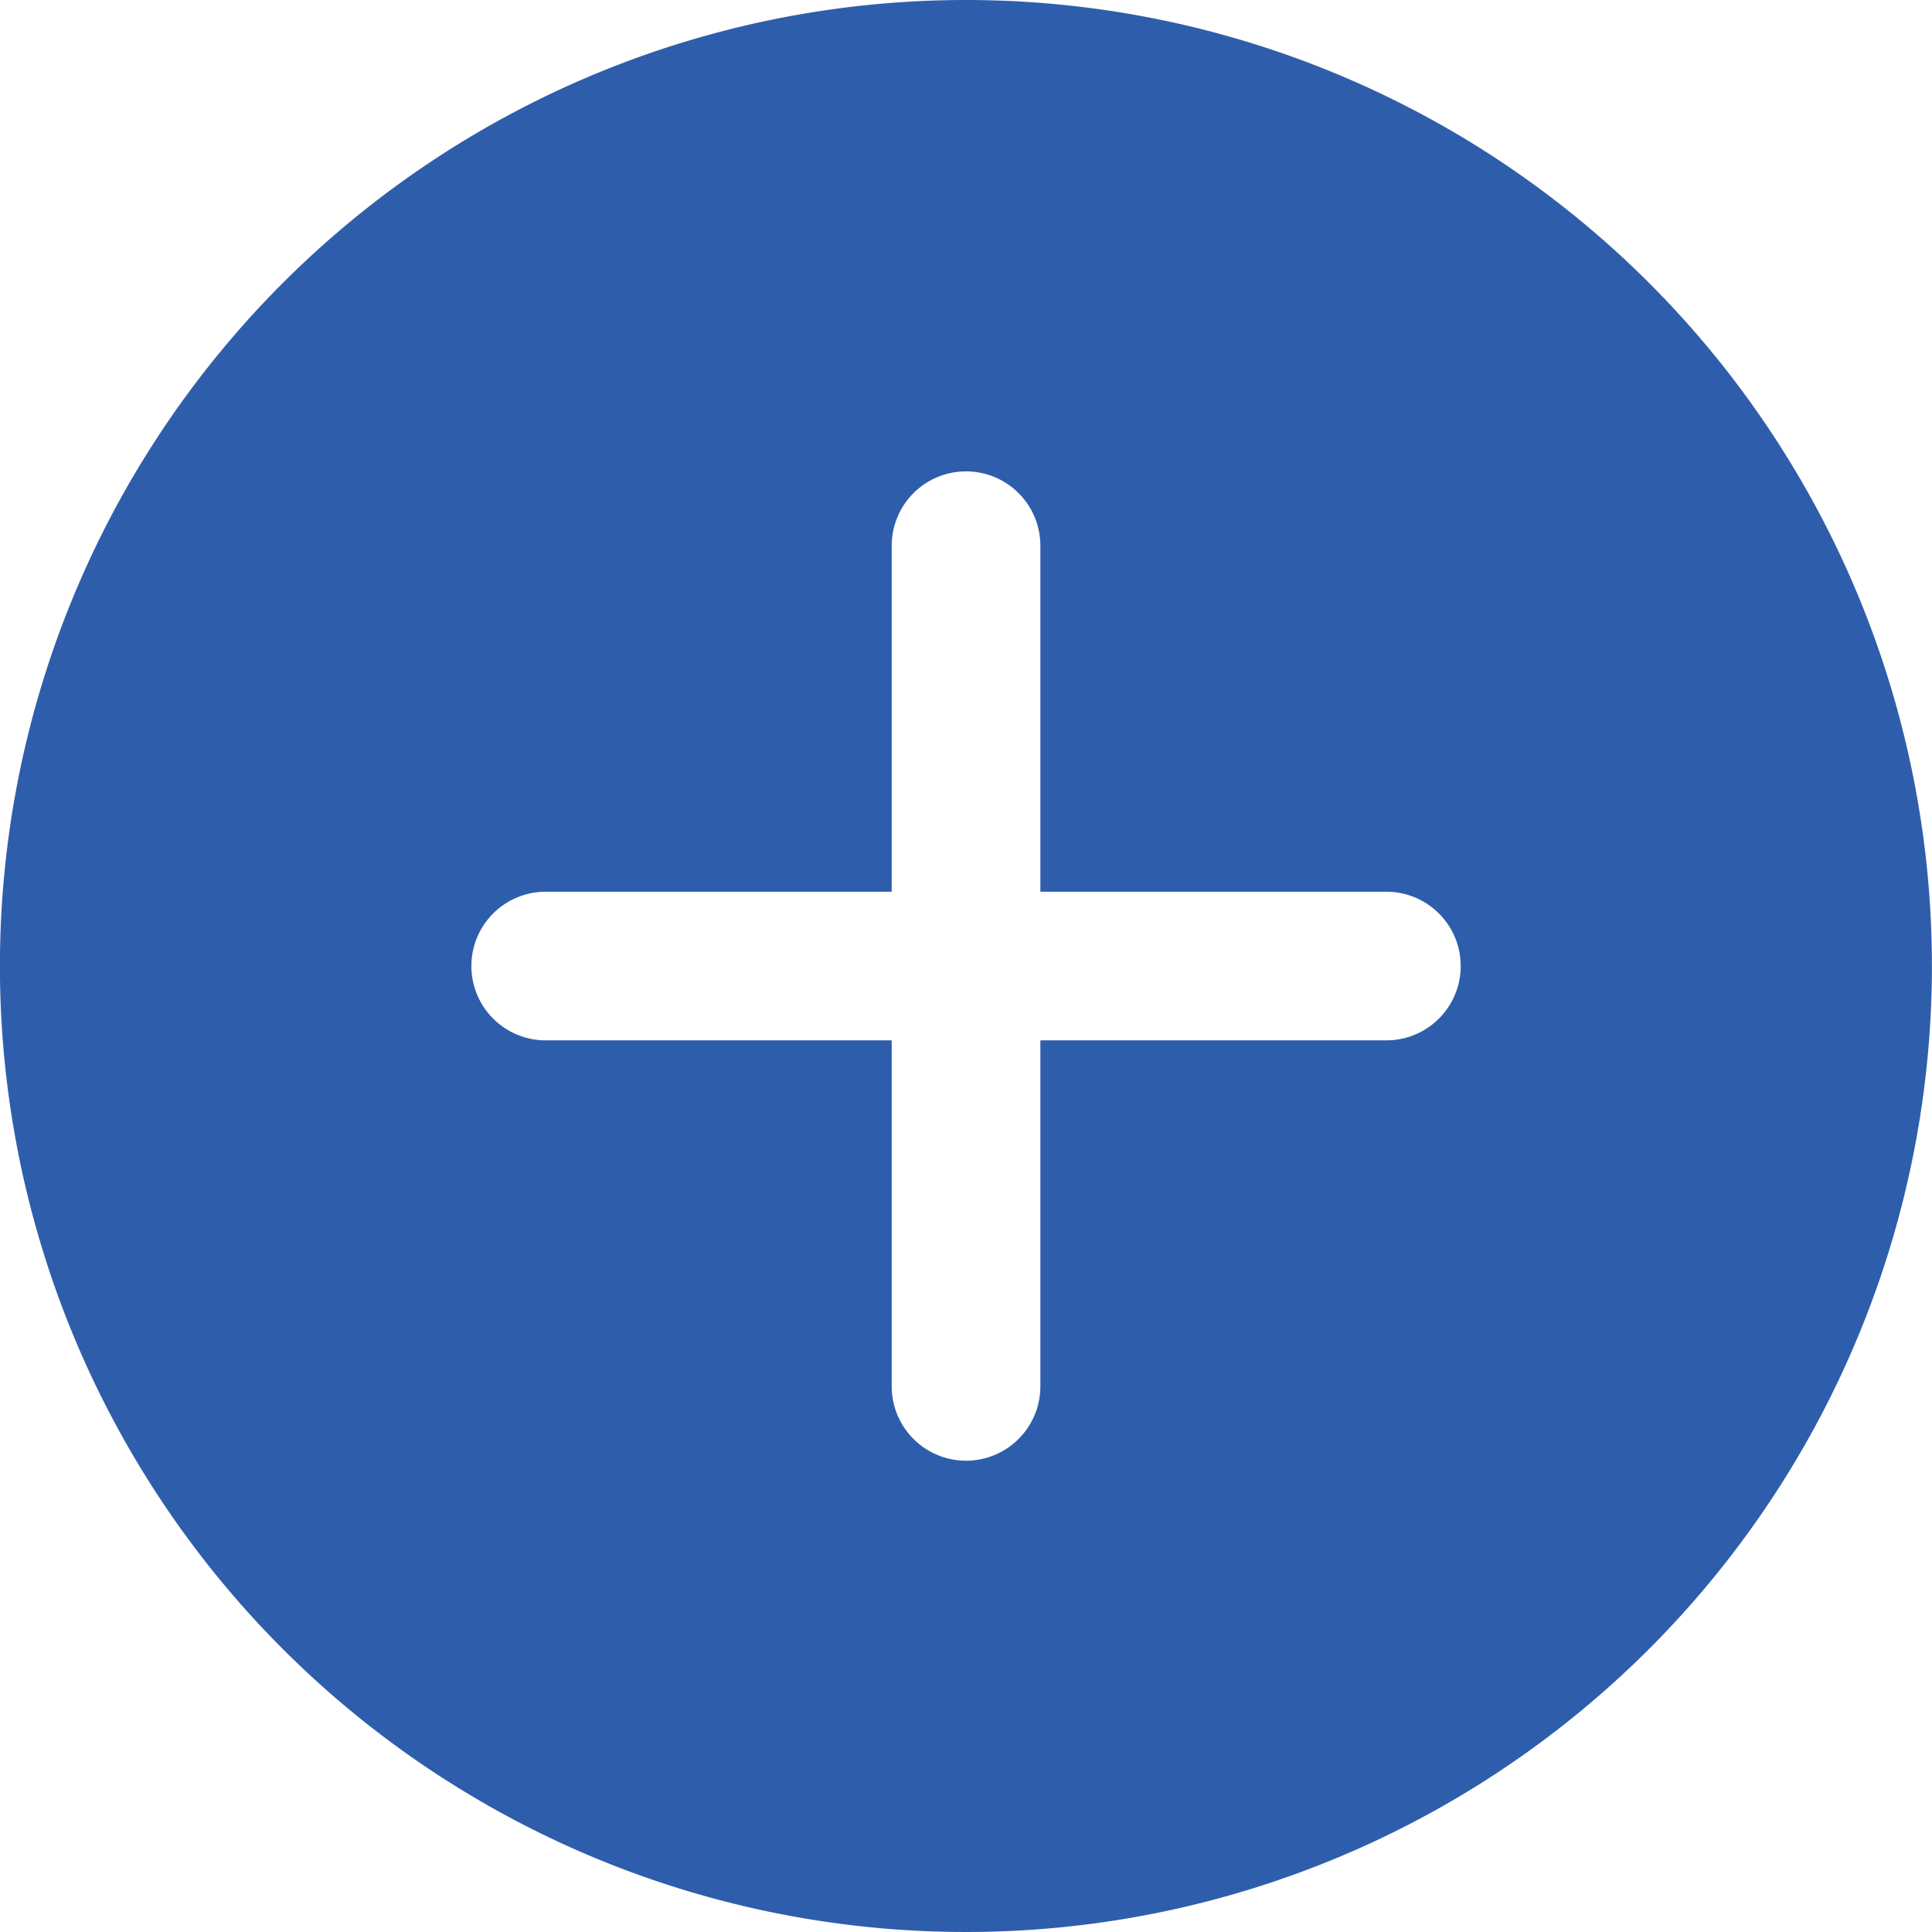
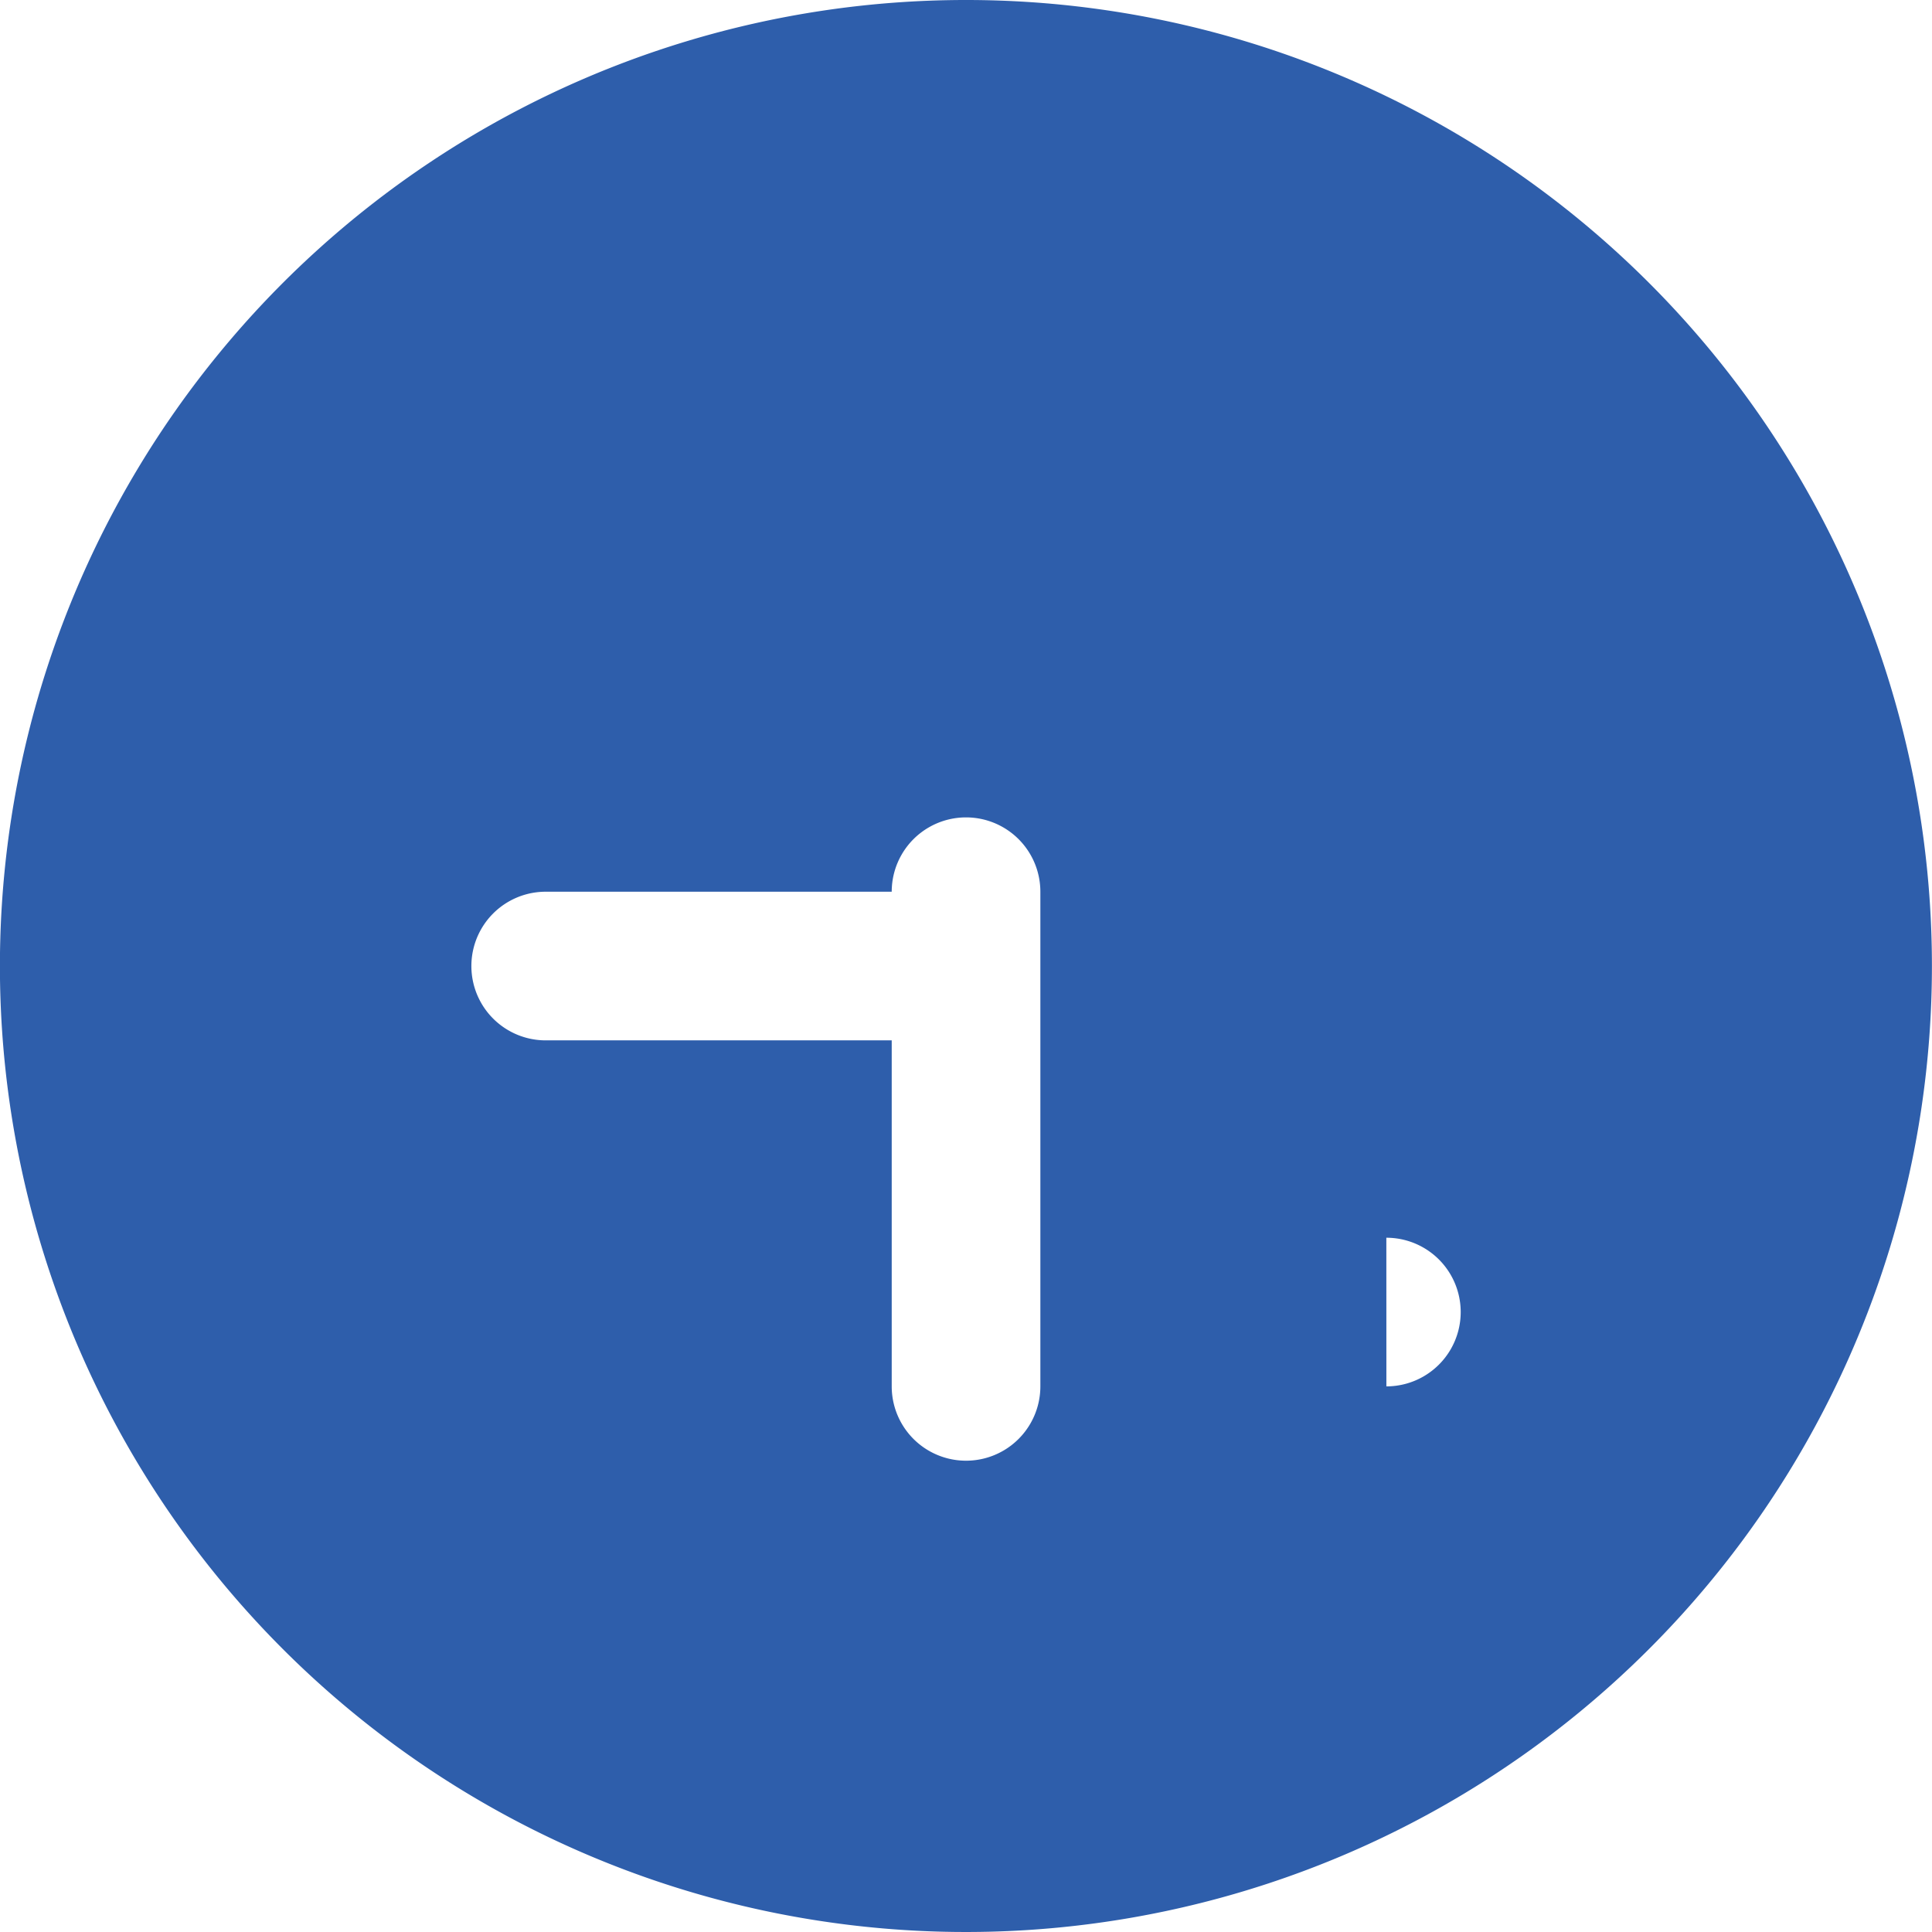
<svg xmlns="http://www.w3.org/2000/svg" width="24.188" height="24.188" viewBox="0 0 24.188 24.188">
-   <path id="Icon_ionic-ios-add-circle" data-name="Icon ionic-ios-add-circle" d="M15.469,3.375A12.094,12.094,0,1,0,27.562,15.469,12.092,12.092,0,0,0,15.469,3.375ZM20.731,16.4H16.4v4.332a.93.93,0,0,1-1.861,0V16.4H10.207a.93.93,0,0,1,0-1.861h4.332V10.207a.93.93,0,0,1,1.861,0v4.332h4.332a.93.93,0,1,1,0,1.861Z" transform="translate(-3.375 -3.375)" fill="#2e5eab" />
+   <path id="Icon_ionic-ios-add-circle" data-name="Icon ionic-ios-add-circle" d="M15.469,3.375A12.094,12.094,0,1,0,27.562,15.469,12.092,12.092,0,0,0,15.469,3.375ZM20.731,16.4H16.4v4.332a.93.93,0,0,1-1.861,0V16.4H10.207a.93.93,0,0,1,0-1.861h4.332a.93.93,0,0,1,1.861,0v4.332h4.332a.93.93,0,1,1,0,1.861Z" transform="translate(-3.375 -3.375)" fill="#2e5eab" />
</svg>